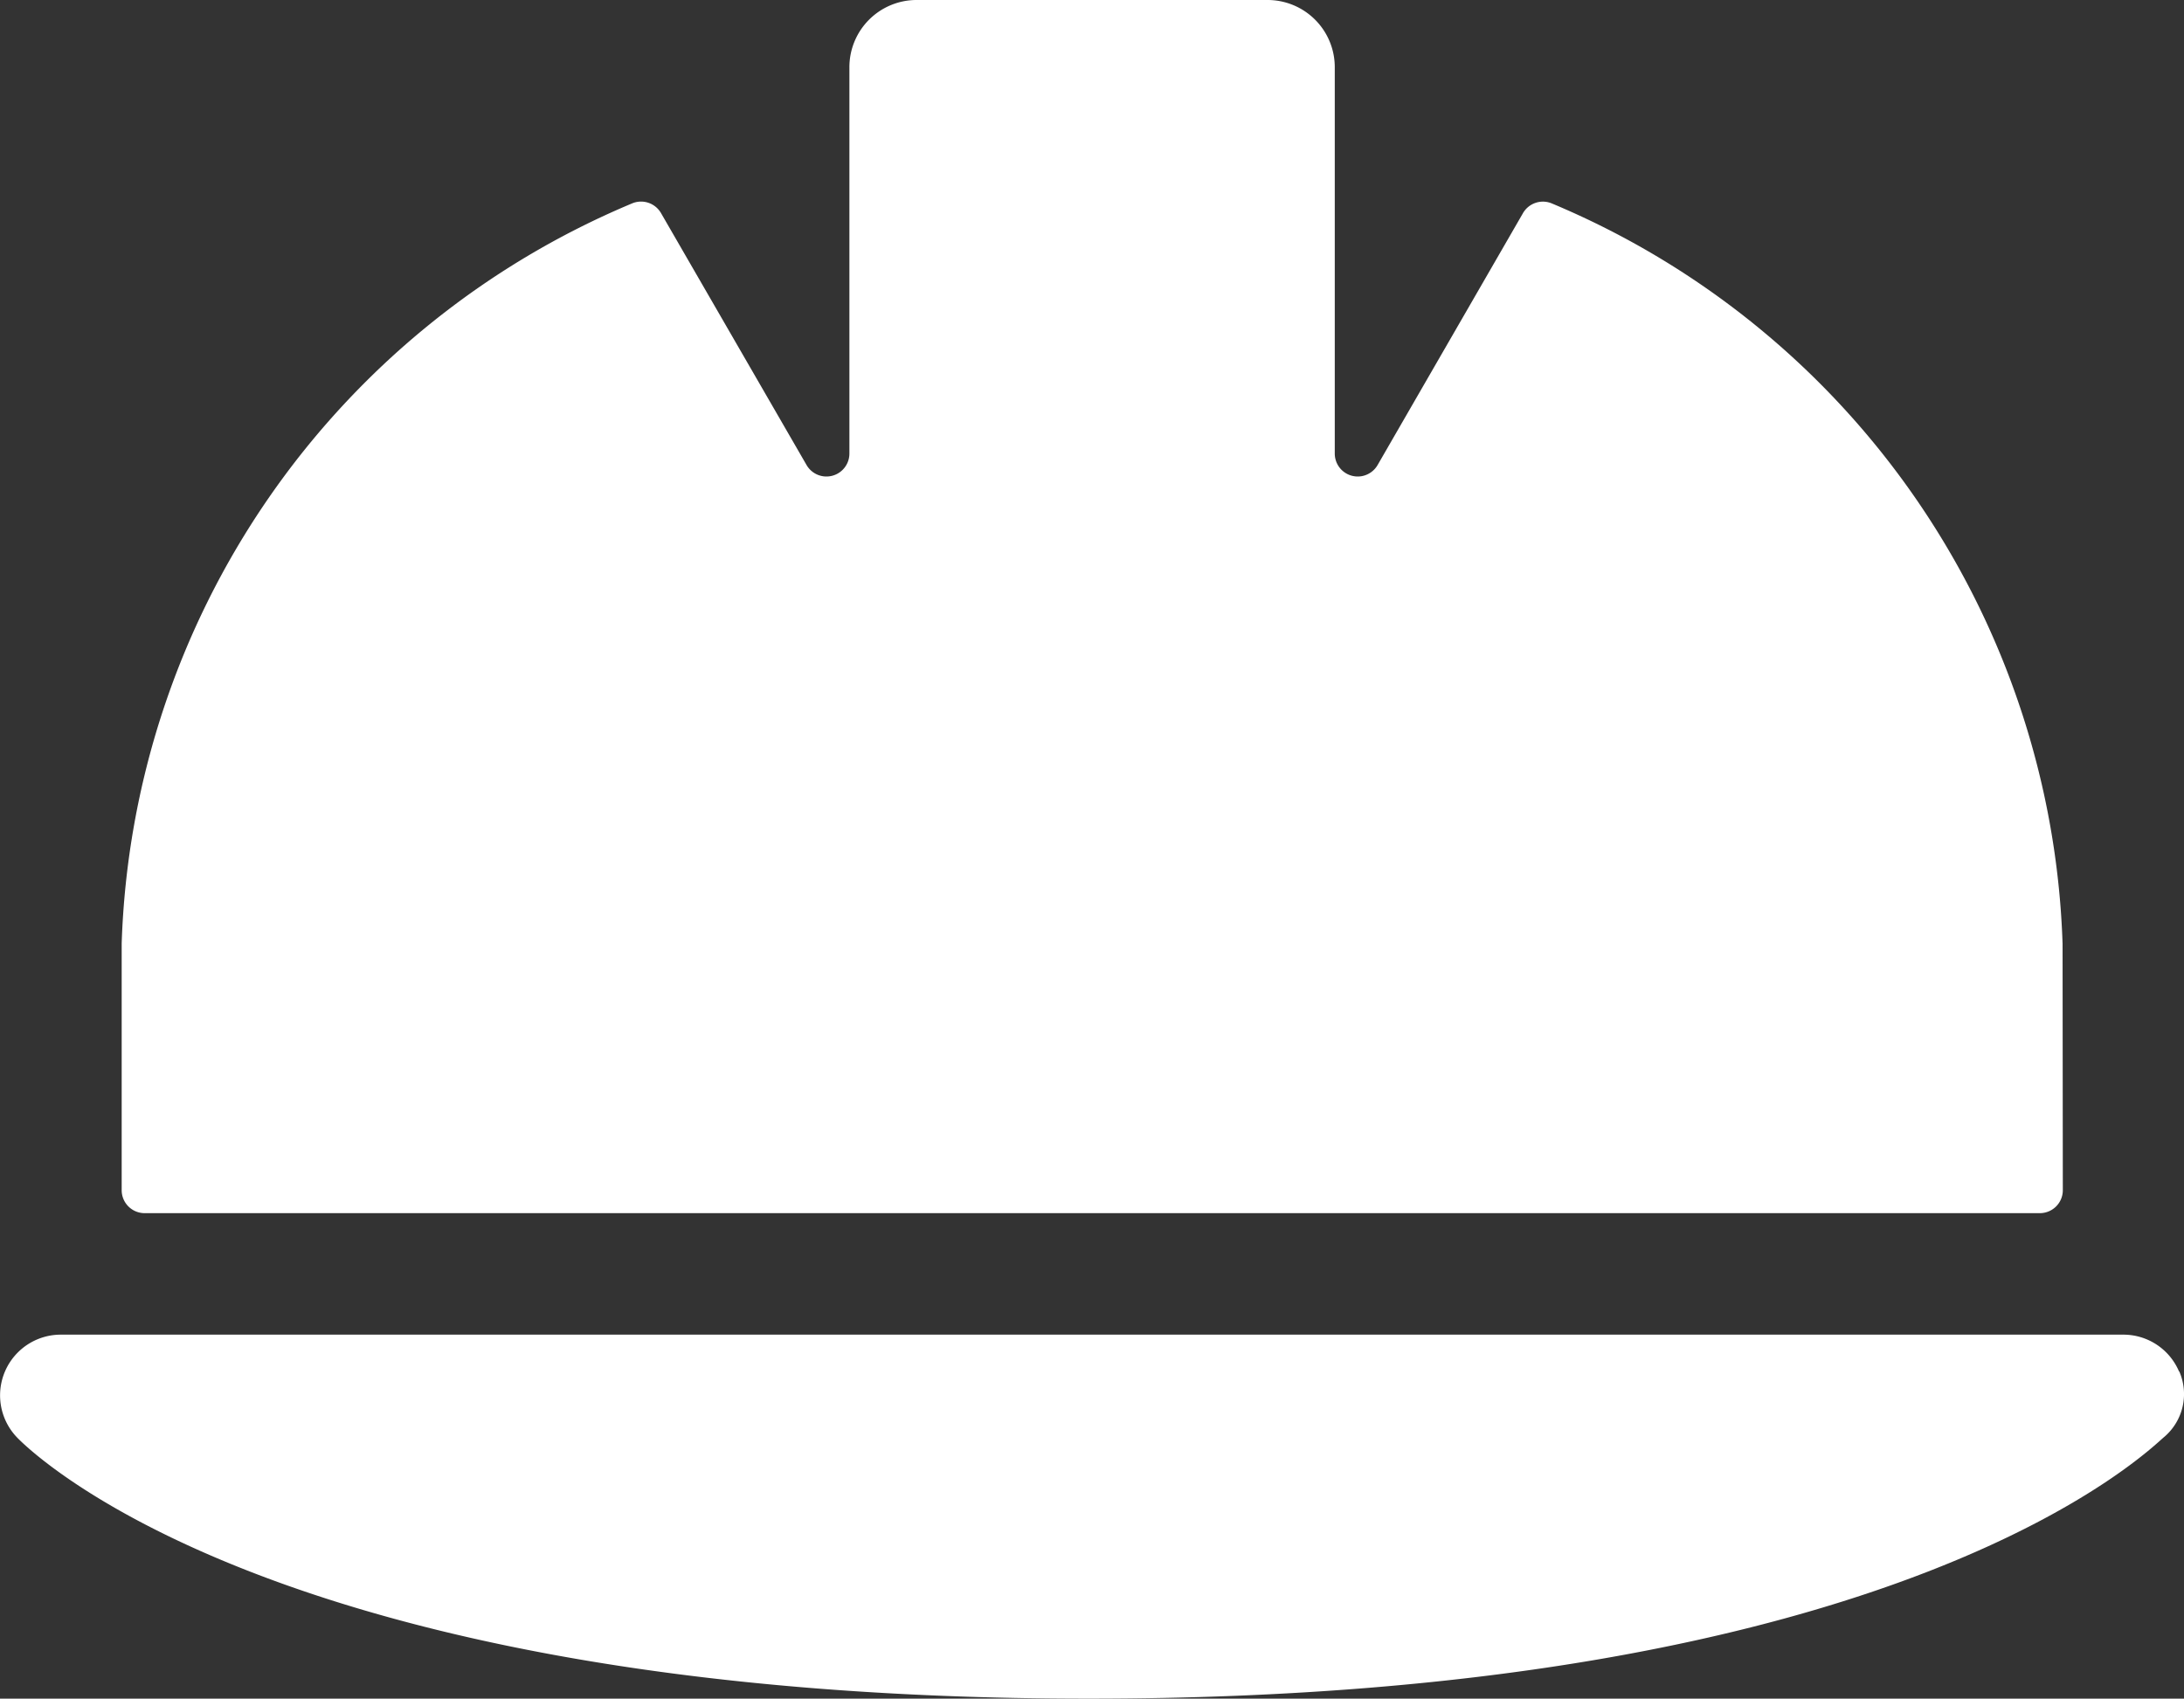
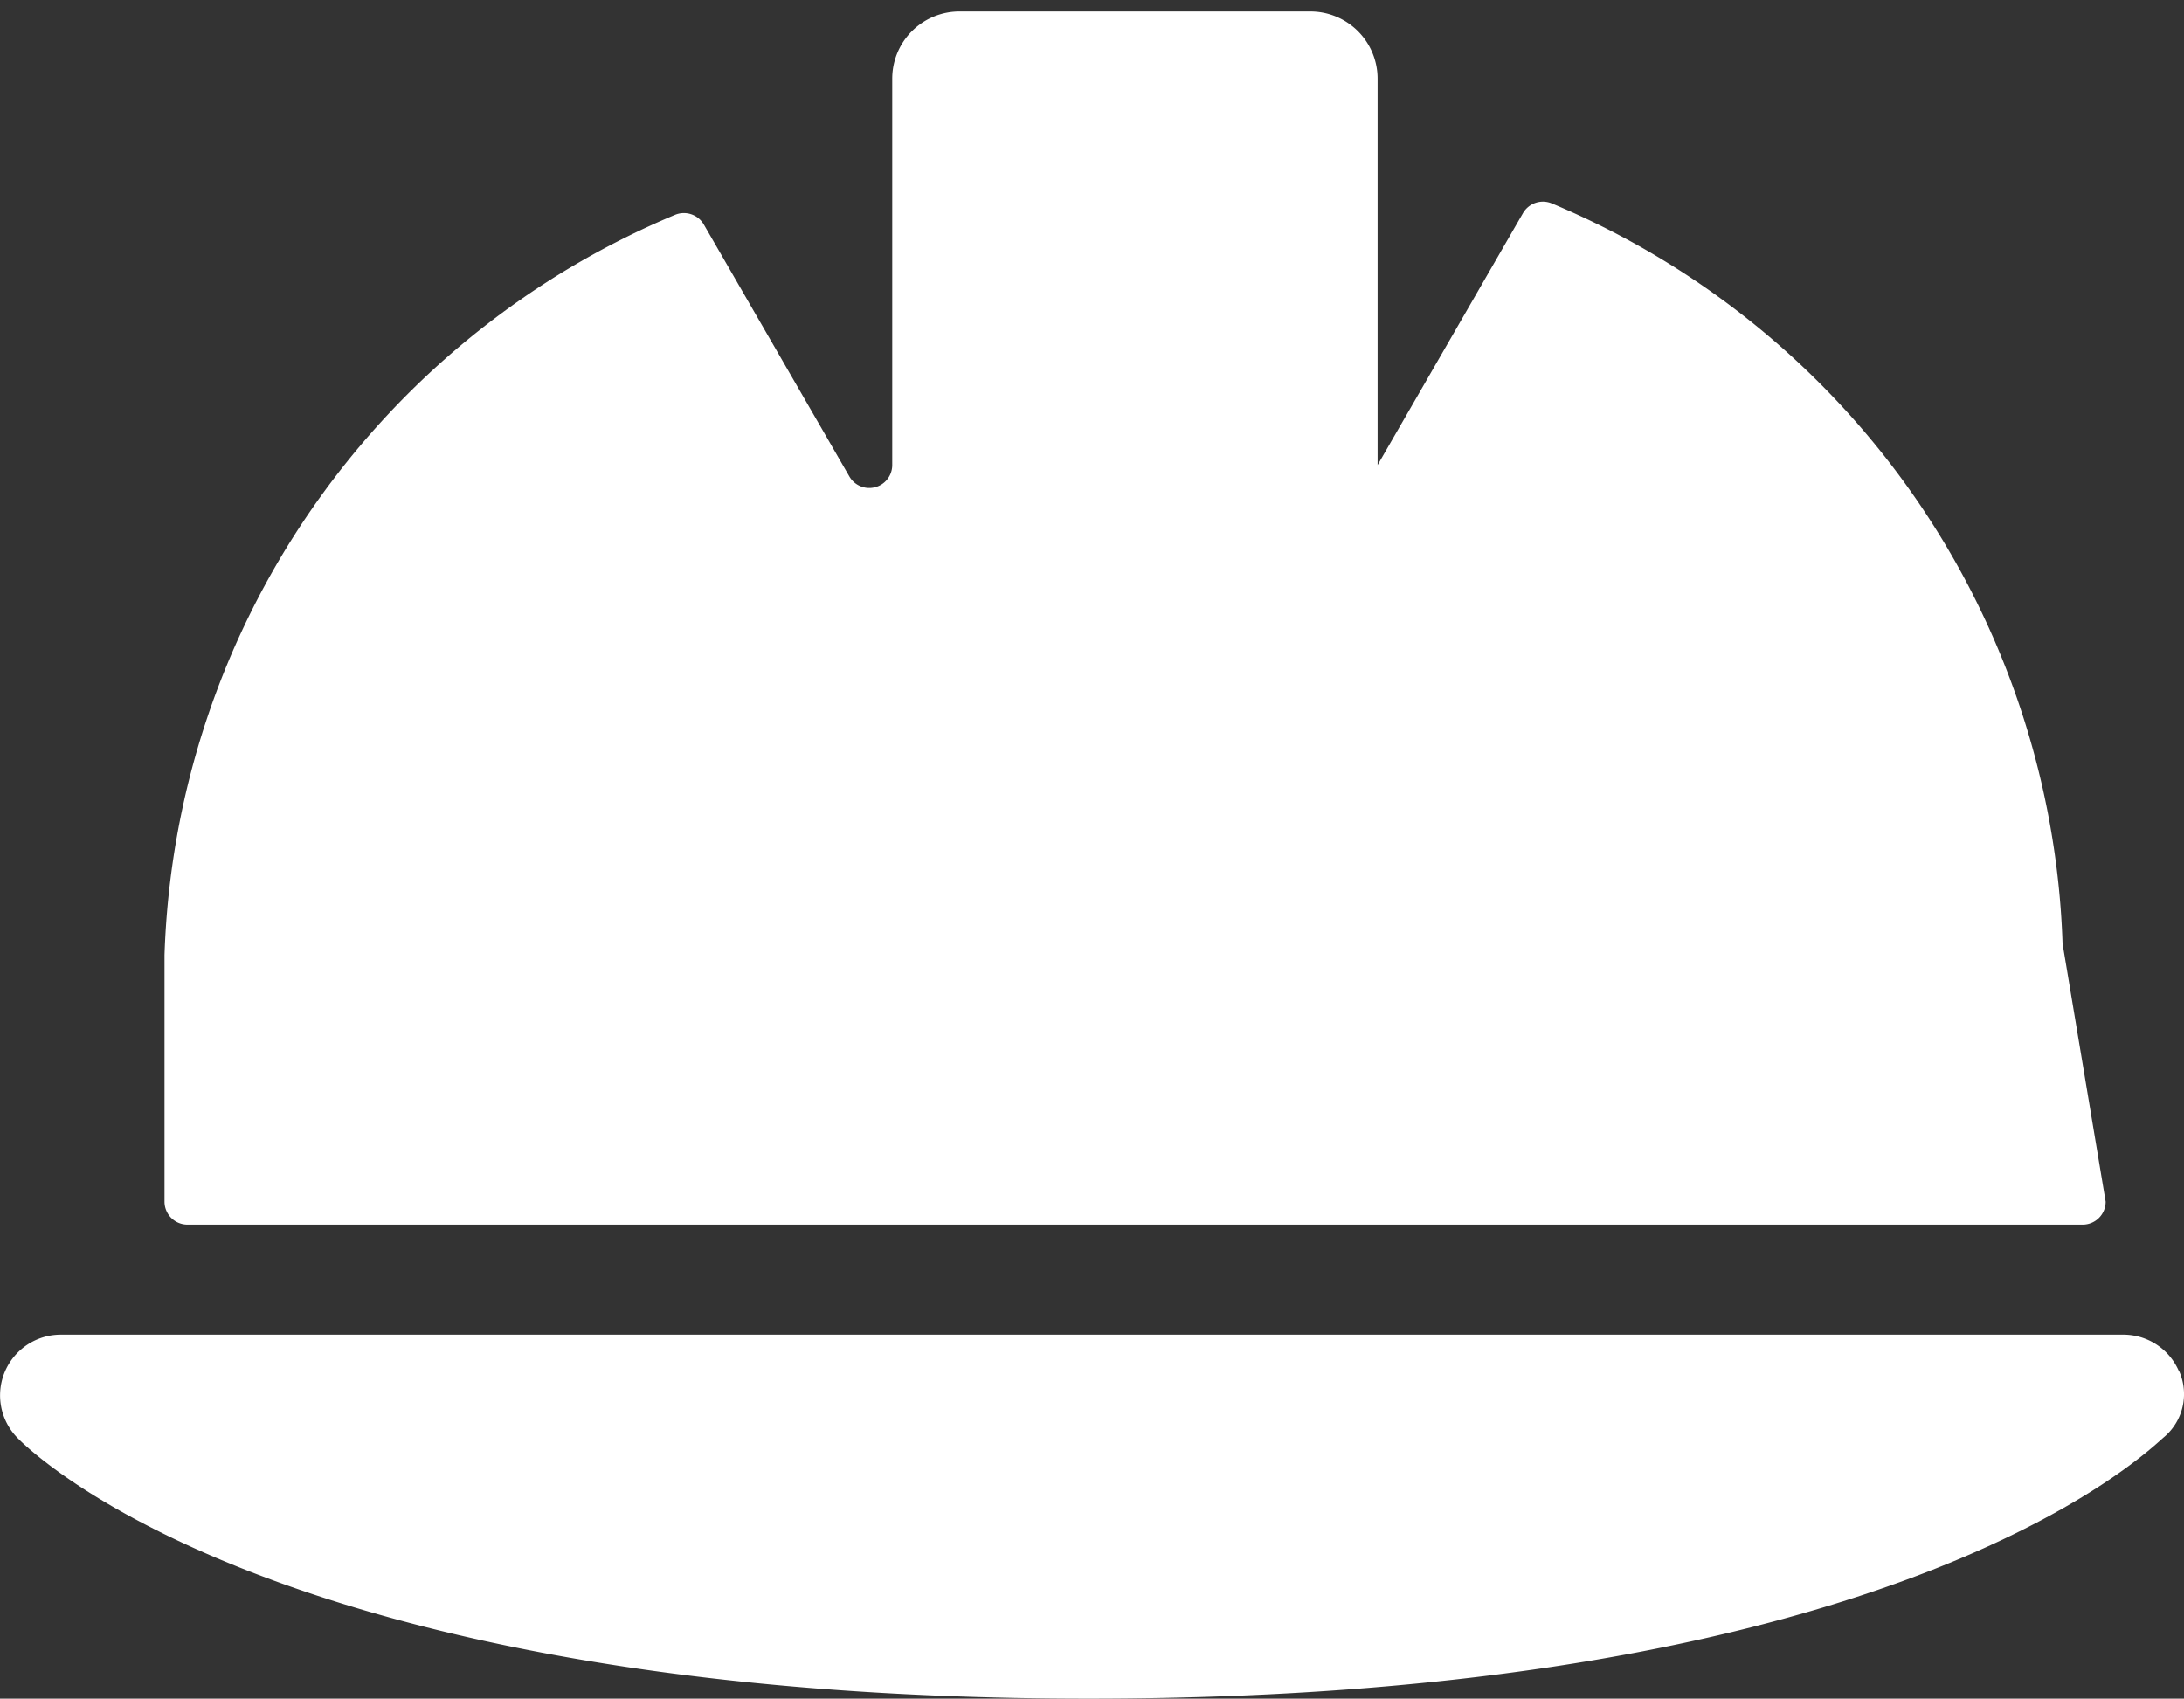
<svg xmlns="http://www.w3.org/2000/svg" height="20.426" viewBox="0 0 26.26 20.426" width="26.26">
  <rect x="0" y="0" width="26.26" height="20.426" fill="#333333" stroke="none" />
-   <path d="m24.8 11.348a10.007 10.007 0 0 0 -6.137-8.9.277.277 0 0 0 -.351.115l-1.748 3.029a.276.276 0 0 1 -.515-.138v-4.643a.808.808 0 0 0 -.811-.811h-4.213a.808.808 0 0 0 -.812.811v4.643a.276.276 0 0 1 -.515.138l-1.751-3.031a.277.277 0 0 0 -.347-.115 10 10 0 0 0 -6.137 8.9v2.966a.276.276 0 0 0 .276.276h22.788a.276.276 0 0 0 .276-.276zm1.4 5.143a.727.727 0 0 0 -.67-.442h-24.8a.73.73 0 0 0 -.53 1.231c.121.128 3.084 3.146 12.891 3.146s12.771-3.018 12.93-3.146a.677.677 0 0 0 .182-.789" fill="#fff" />
+   <path d="m24.8 11.348a10.007 10.007 0 0 0 -6.137-8.9.277.277 0 0 0 -.351.115l-1.748 3.029v-4.643a.808.808 0 0 0 -.811-.811h-4.213a.808.808 0 0 0 -.812.811v4.643a.276.276 0 0 1 -.515.138l-1.751-3.031a.277.277 0 0 0 -.347-.115 10 10 0 0 0 -6.137 8.9v2.966a.276.276 0 0 0 .276.276h22.788a.276.276 0 0 0 .276-.276zm1.4 5.143a.727.727 0 0 0 -.67-.442h-24.8a.73.73 0 0 0 -.53 1.231c.121.128 3.084 3.146 12.891 3.146s12.771-3.018 12.93-3.146a.677.677 0 0 0 .182-.789" fill="#fff" />
</svg>